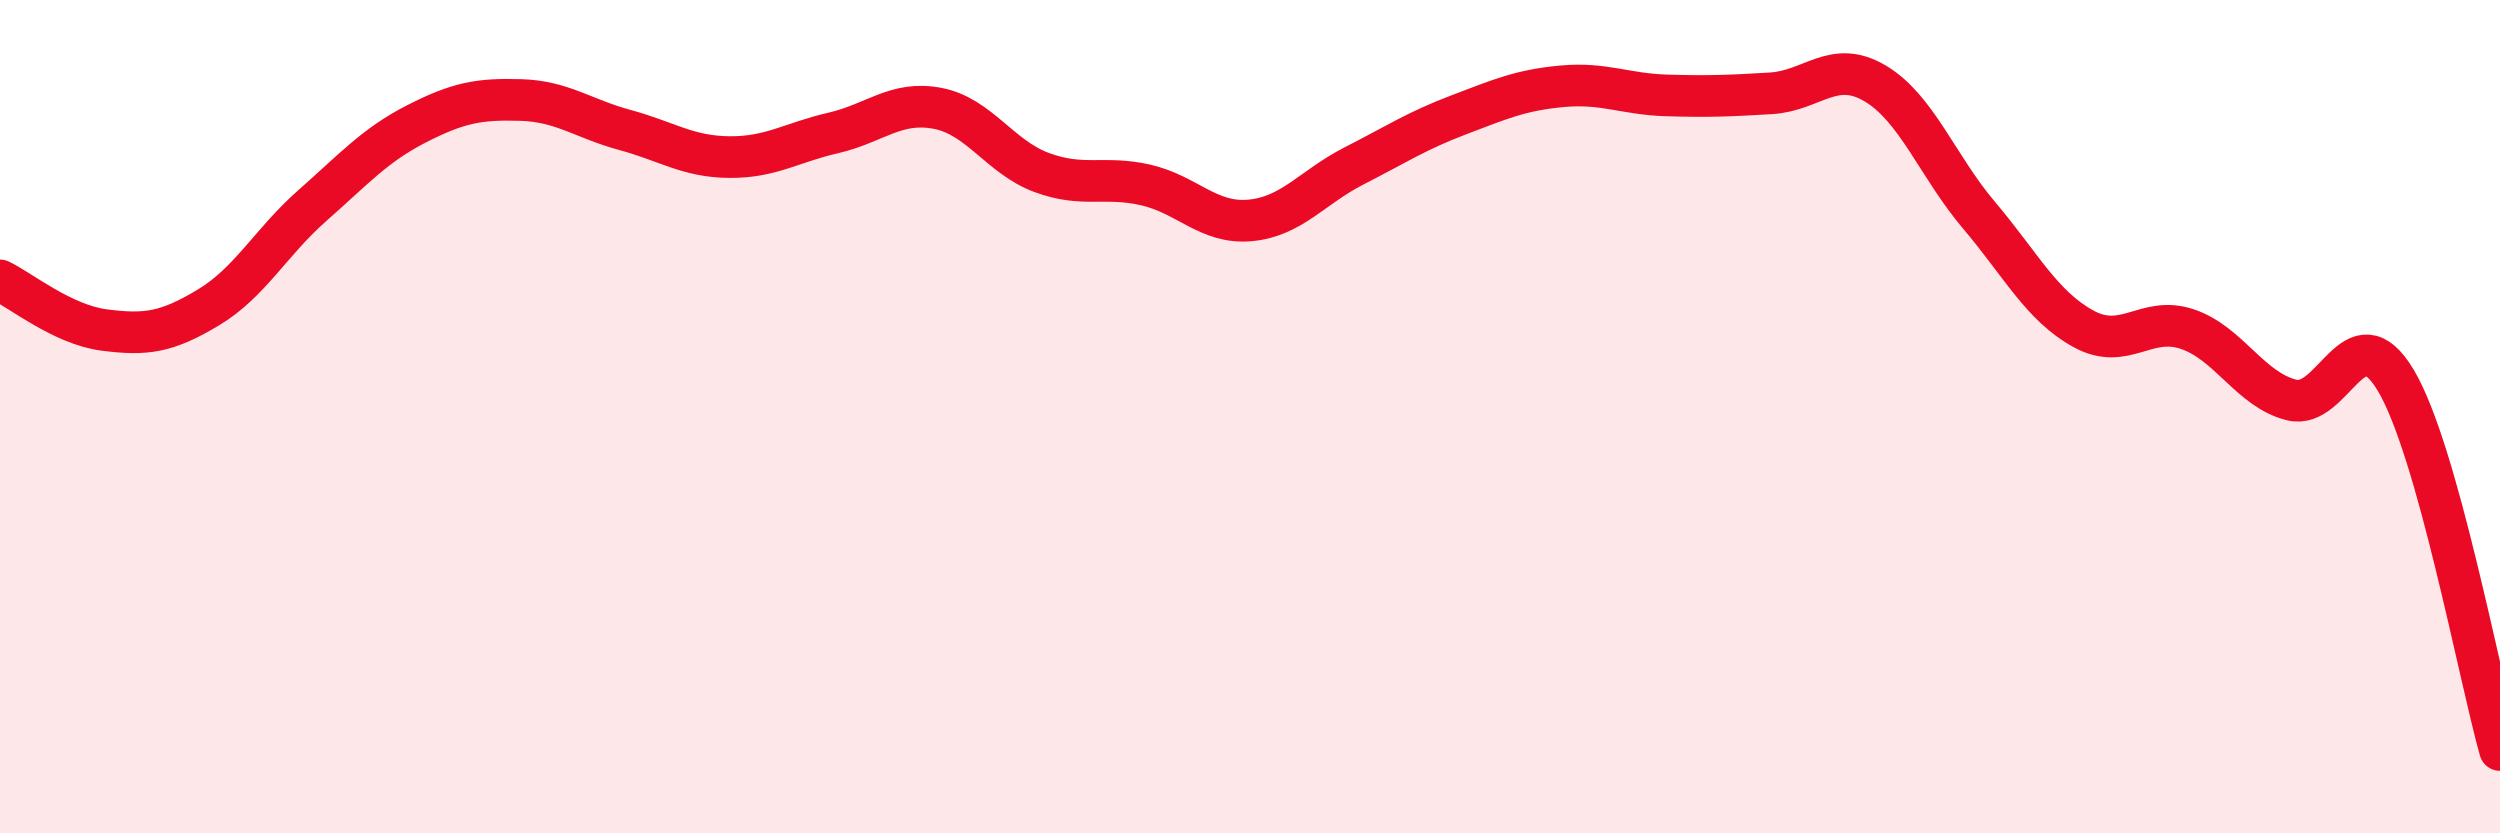
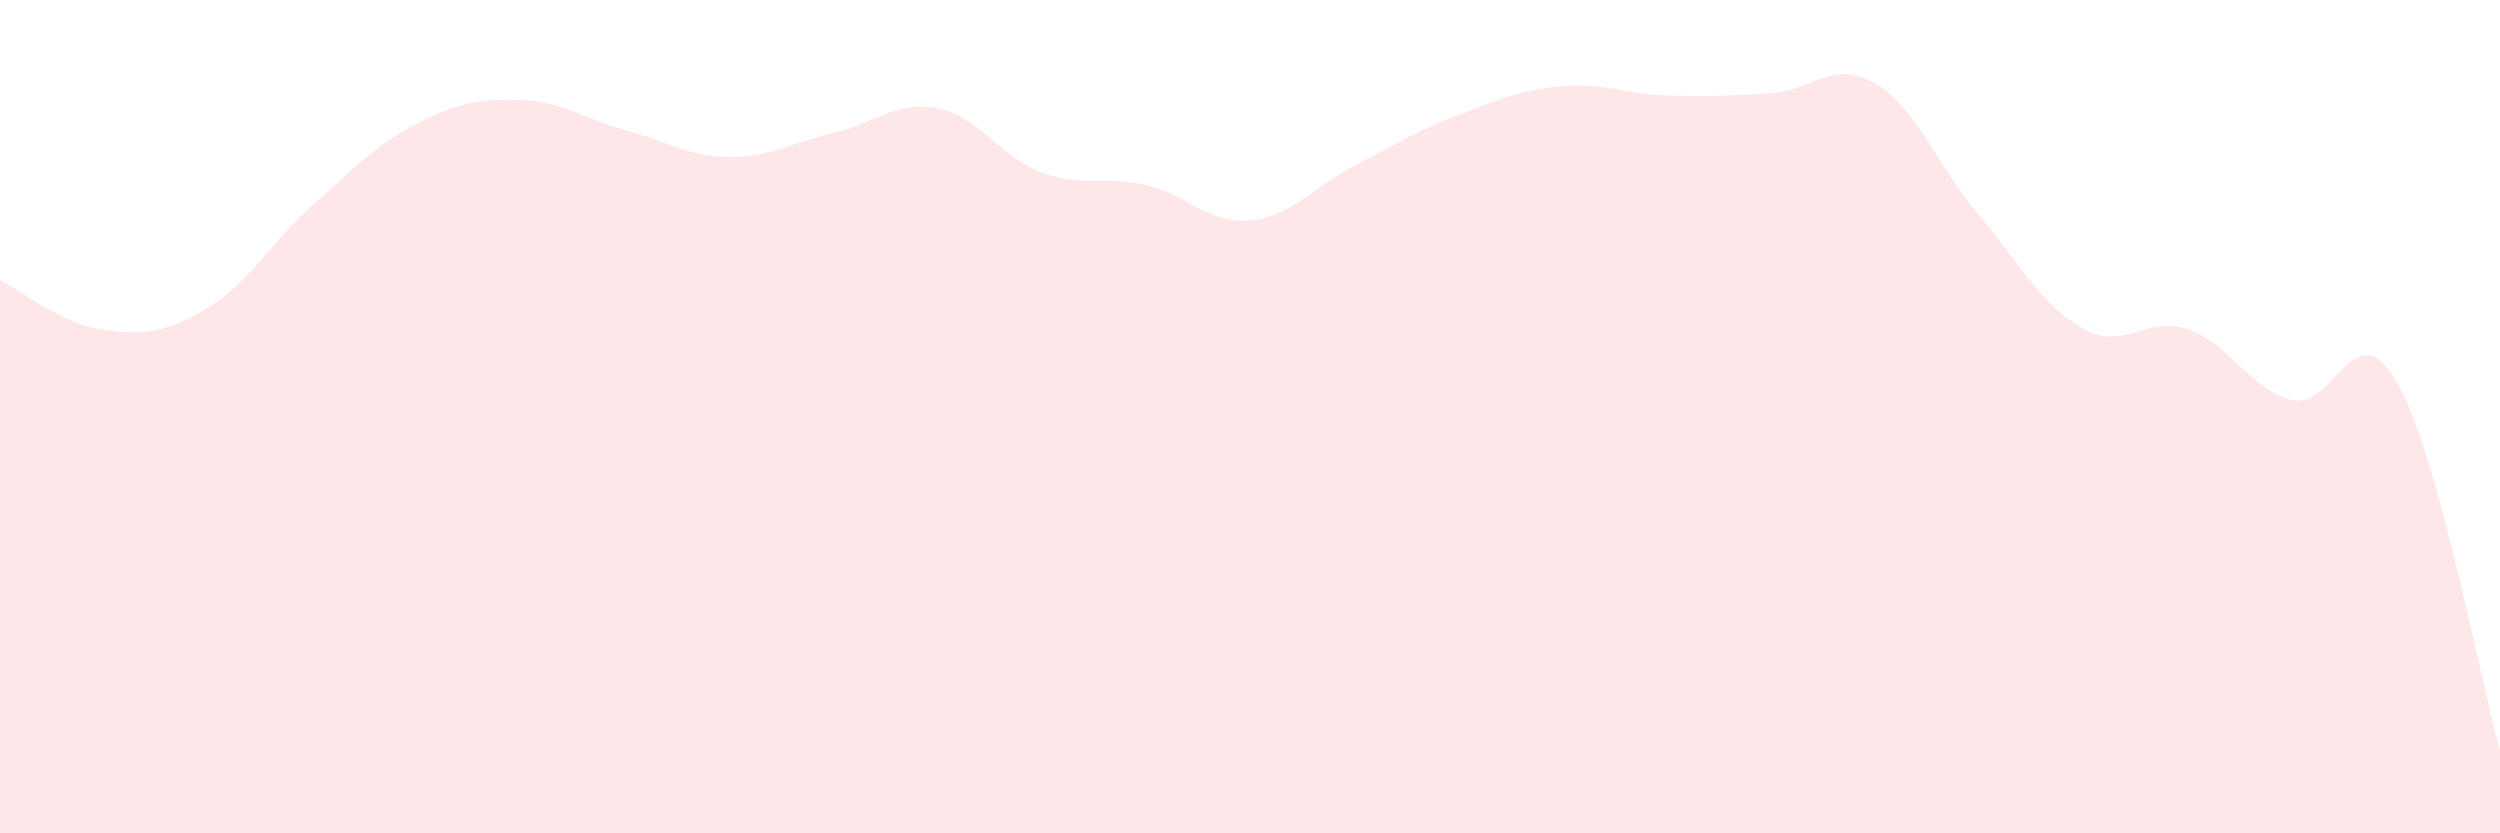
<svg xmlns="http://www.w3.org/2000/svg" width="60" height="20" viewBox="0 0 60 20">
  <path d="M 0,6.73 C 0.5,6.97 1.5,7.79 2.5,7.92 C 3.5,8.05 4,7.98 5,7.38 C 6,6.78 6.5,5.81 7.5,4.93 C 8.5,4.05 9,3.48 10,2.97 C 11,2.46 11.5,2.37 12.5,2.4 C 13.5,2.43 14,2.85 15,3.12 C 16,3.39 16.5,3.76 17.5,3.77 C 18.5,3.78 19,3.42 20,3.19 C 21,2.96 21.5,2.41 22.5,2.6 C 23.5,2.79 24,3.77 25,4.14 C 26,4.51 26.5,4.21 27.5,4.44 C 28.5,4.67 29,5.38 30,5.29 C 31,5.2 31.5,4.49 32.5,3.98 C 33.5,3.47 34,3.14 35,2.76 C 36,2.38 36.5,2.16 37.5,2.07 C 38.5,1.98 39,2.26 40,2.29 C 41,2.32 41.5,2.3 42.5,2.24 C 43.5,2.18 44,1.41 45,2 C 46,2.59 46.5,3.99 47.5,5.17 C 48.5,6.35 49,7.34 50,7.89 C 51,8.44 51.5,7.56 52.5,7.9 C 53.5,8.24 54,9.35 55,9.6 C 56,9.85 56.5,7.45 57.5,9.13 C 58.5,10.81 59.5,16.23 60,18L60 20L0 20Z" fill="#EB0A25" opacity="0.1" stroke-linecap="round" stroke-linejoin="round" />
-   <path d="M 0,6.73 C 0.5,6.97 1.5,7.79 2.5,7.92 C 3.5,8.05 4,7.98 5,7.38 C 6,6.78 6.5,5.81 7.5,4.93 C 8.5,4.05 9,3.48 10,2.97 C 11,2.46 11.5,2.37 12.5,2.4 C 13.5,2.43 14,2.85 15,3.12 C 16,3.39 16.5,3.76 17.5,3.77 C 18.5,3.78 19,3.42 20,3.19 C 21,2.96 21.5,2.41 22.5,2.6 C 23.5,2.79 24,3.77 25,4.14 C 26,4.51 26.5,4.21 27.5,4.44 C 28.5,4.67 29,5.38 30,5.29 C 31,5.2 31.5,4.49 32.5,3.98 C 33.5,3.47 34,3.14 35,2.76 C 36,2.38 36.5,2.16 37.5,2.07 C 38.5,1.98 39,2.26 40,2.29 C 41,2.32 41.5,2.3 42.5,2.24 C 43.5,2.18 44,1.41 45,2 C 46,2.59 46.5,3.99 47.5,5.17 C 48.5,6.35 49,7.34 50,7.89 C 51,8.44 51.5,7.56 52.5,7.9 C 53.5,8.24 54,9.35 55,9.6 C 56,9.85 56.5,7.45 57.5,9.13 C 58.5,10.81 59.5,16.23 60,18" stroke="#EB0A25" stroke-width="1" fill="none" stroke-linecap="round" stroke-linejoin="round" />
</svg>